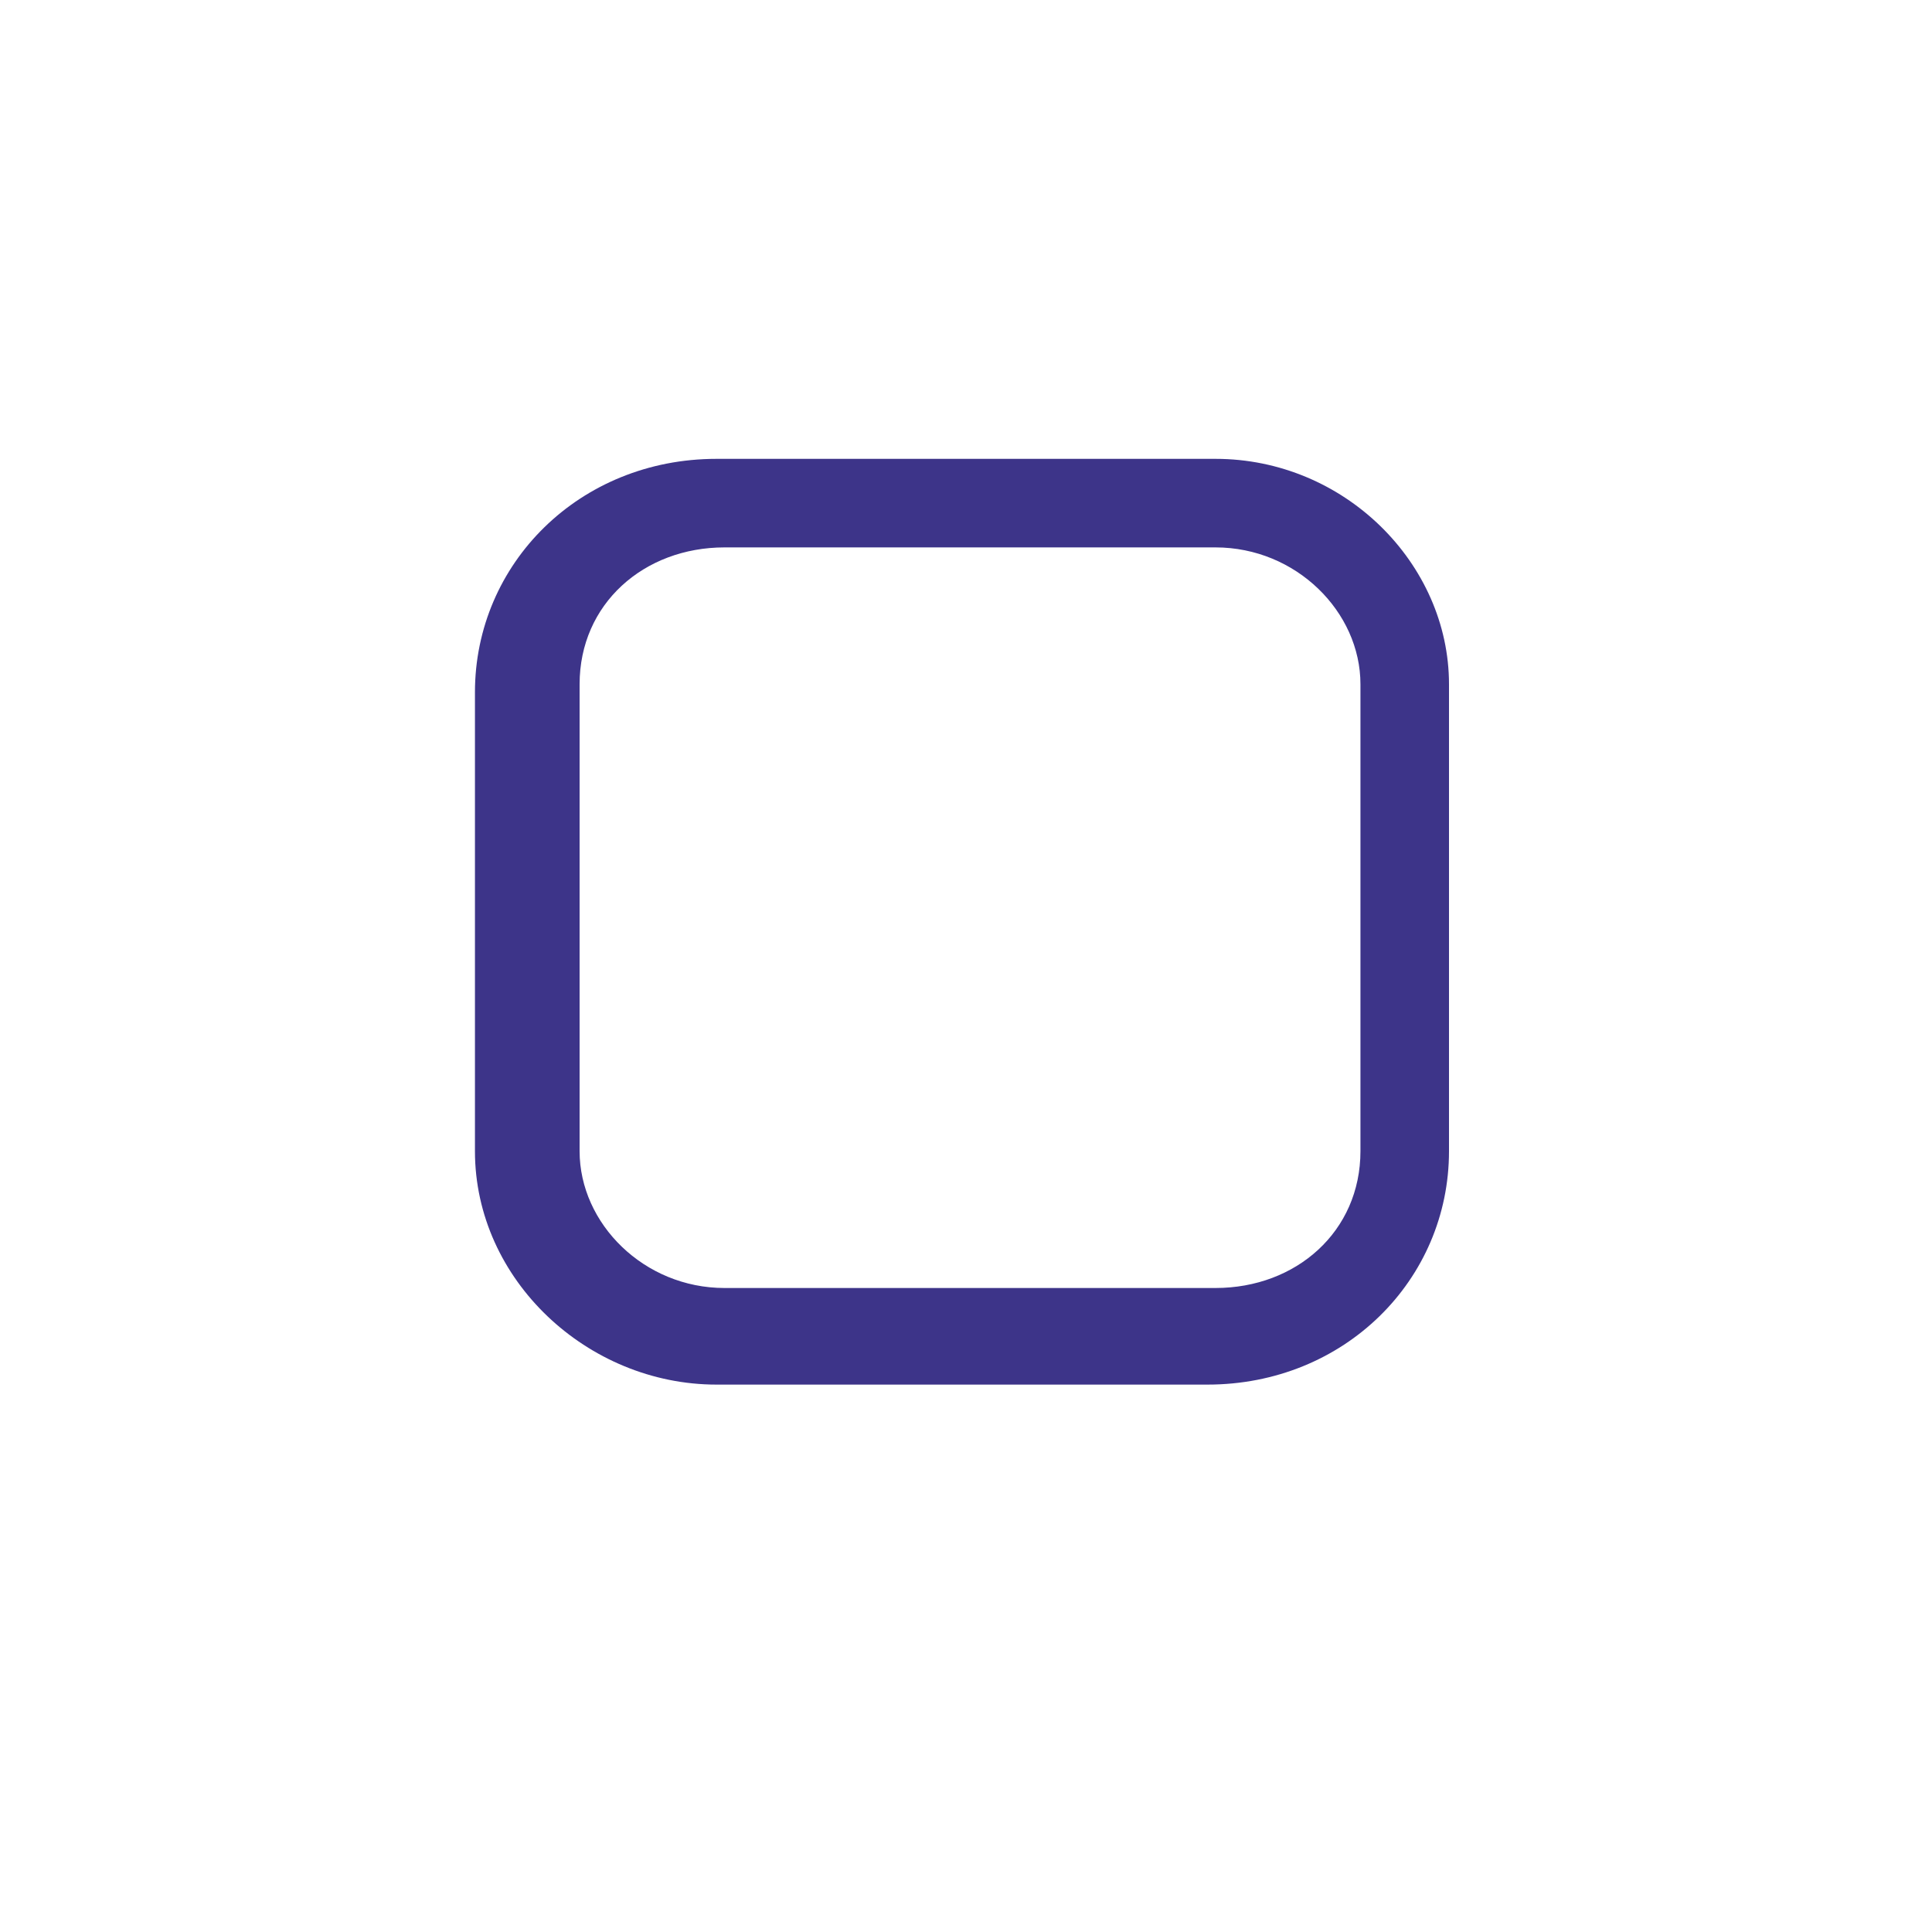
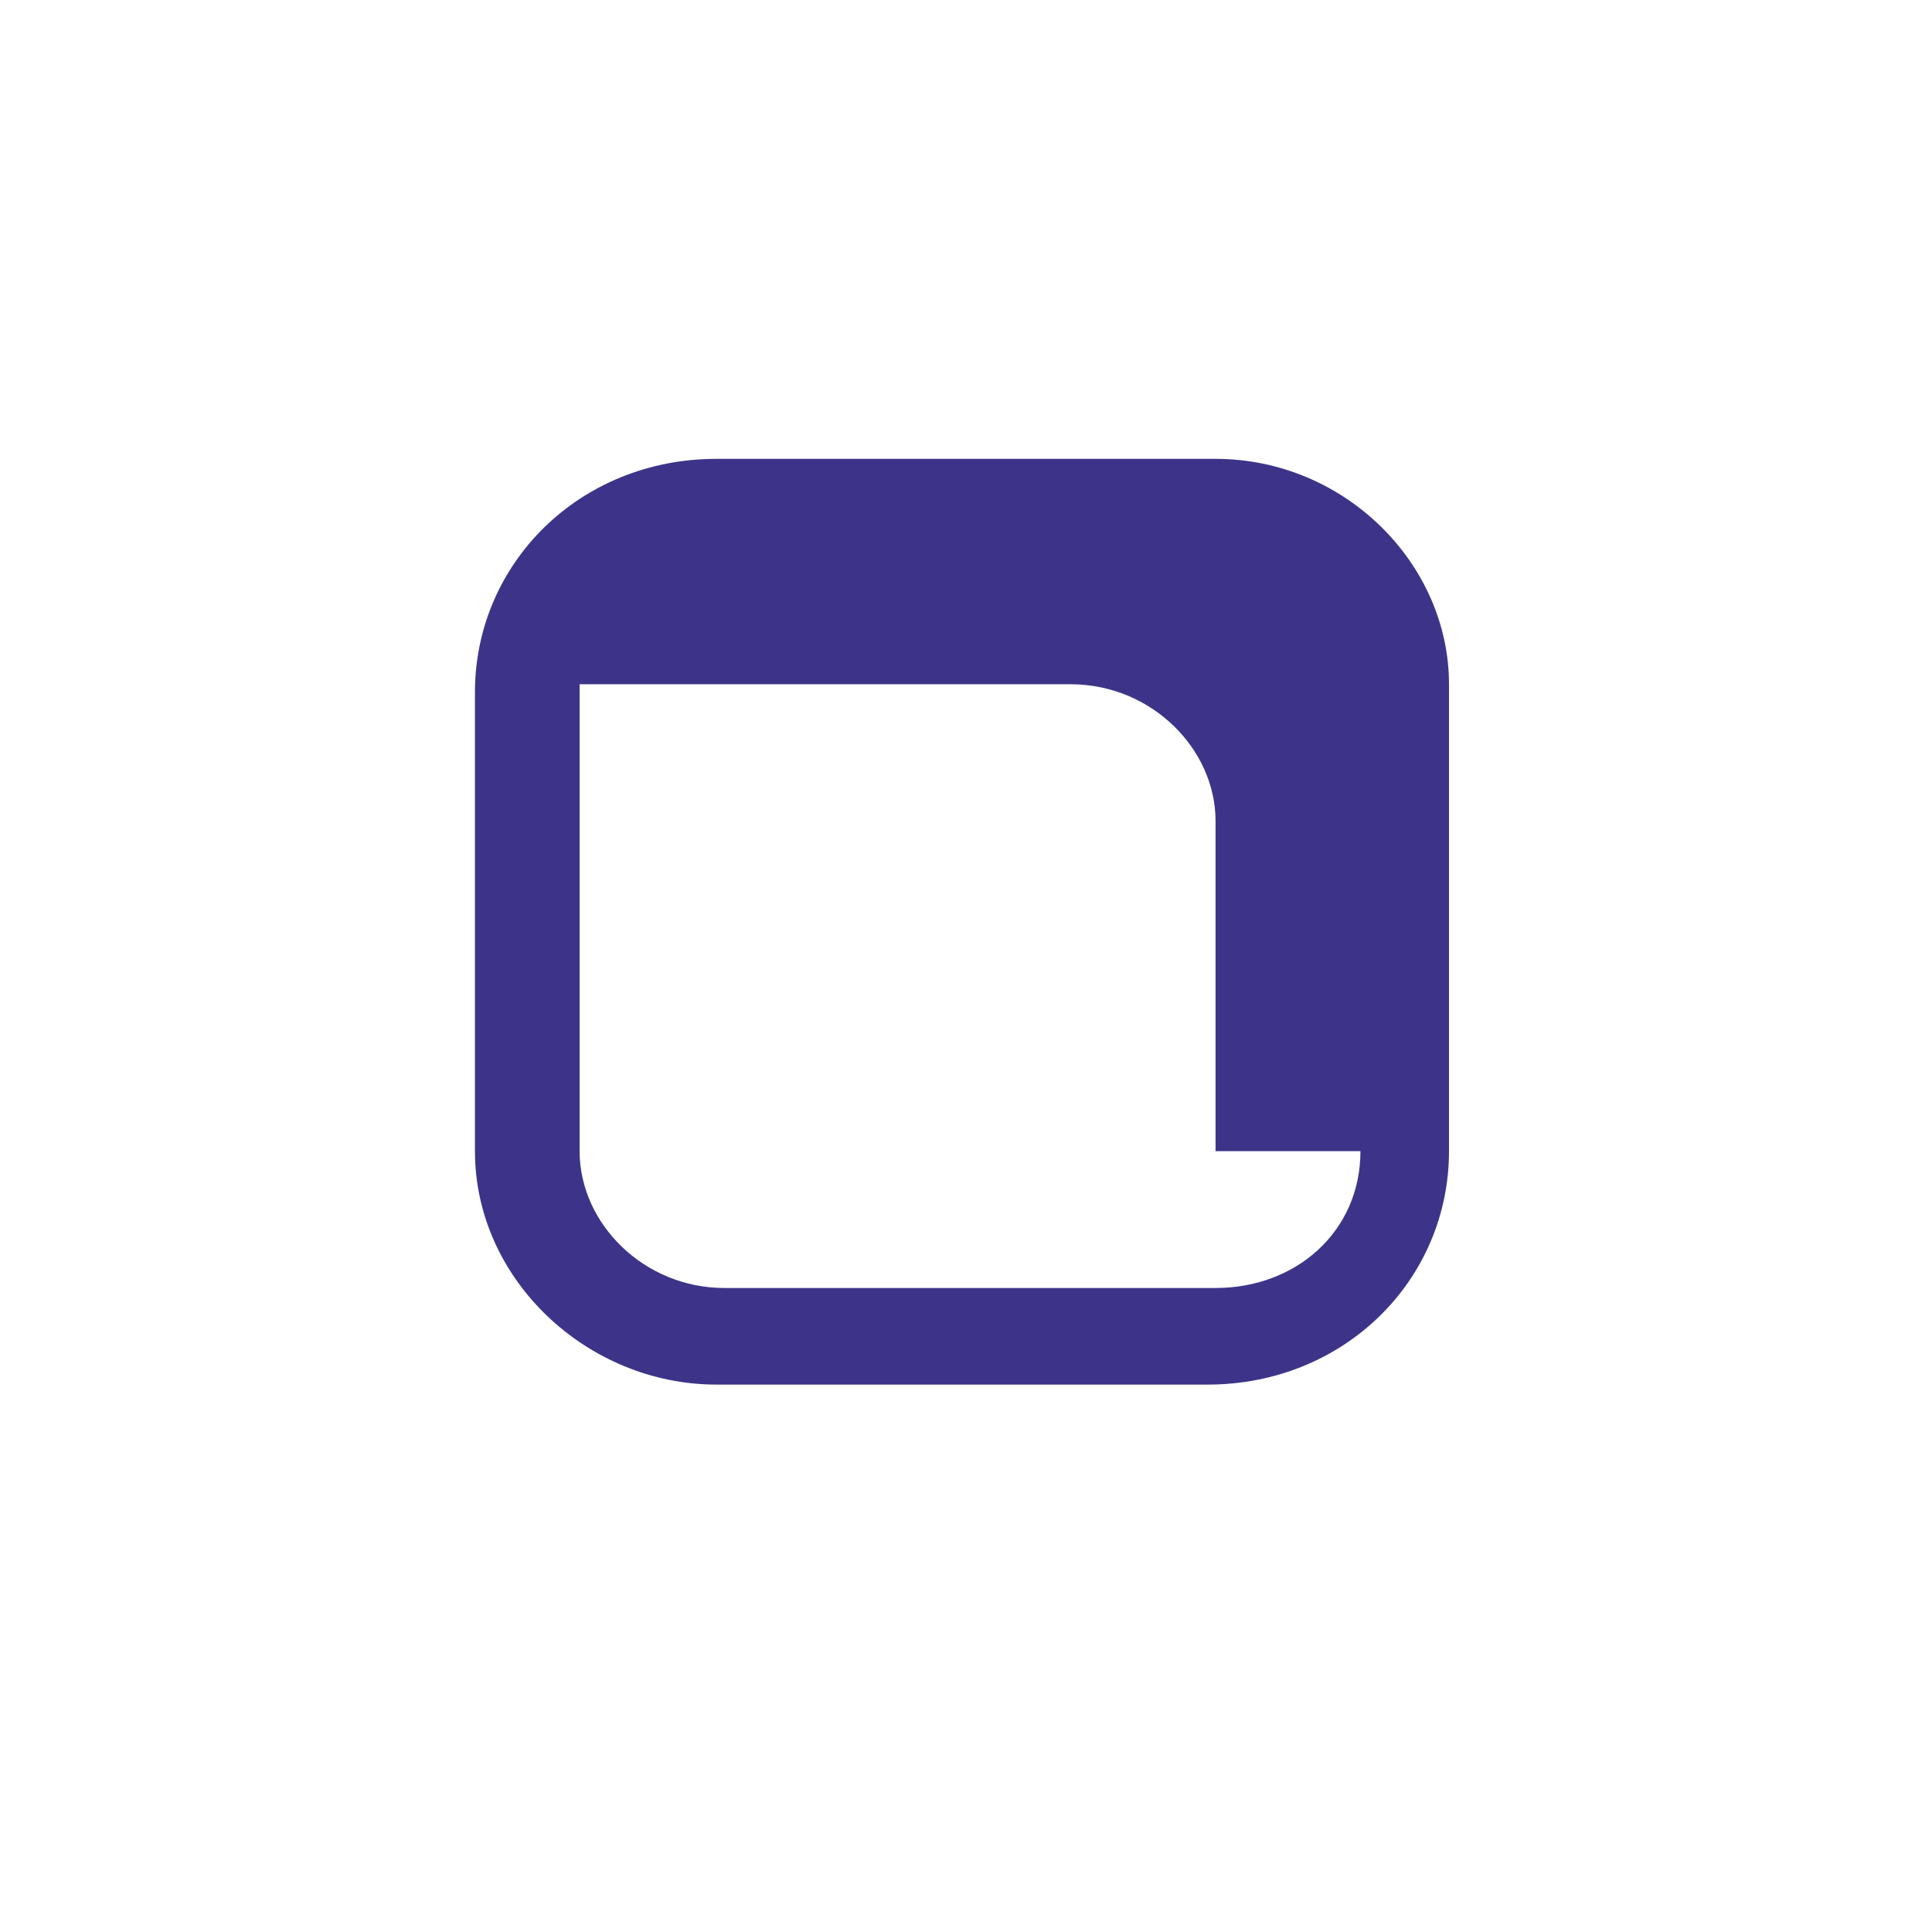
<svg xmlns="http://www.w3.org/2000/svg" version="1.1" id="Layer_1" x="0px" y="0px" viewBox="0 0 24 24" style="enable-background:new 0 0 24 24;" xml:space="preserve">
  <style type="text/css">
	.st0{fill:#3D3489;}
</style>
-   <path class="st0" d="M15.1,5.7H8.9c-1.7,0-3,1.3-3,2.9v5.7c0,1.6,1.4,2.9,3,2.9h6.1c1.7,0,3-1.3,3-2.9V8.5C18,7,16.7,5.7,15.1,5.7z   M16.9,14.3c0,1-0.8,1.7-1.8,1.7H9c-1,0-1.8-0.8-1.8-1.7V8.5c0-1,0.8-1.7,1.8-1.7h6.1c1,0,1.8,0.8,1.8,1.7V14.3z" />
+   <path class="st0" d="M15.1,5.7H8.9c-1.7,0-3,1.3-3,2.9v5.7c0,1.6,1.4,2.9,3,2.9h6.1c1.7,0,3-1.3,3-2.9V8.5C18,7,16.7,5.7,15.1,5.7z   M16.9,14.3c0,1-0.8,1.7-1.8,1.7H9c-1,0-1.8-0.8-1.8-1.7V8.5h6.1c1,0,1.8,0.8,1.8,1.7V14.3z" />
</svg>